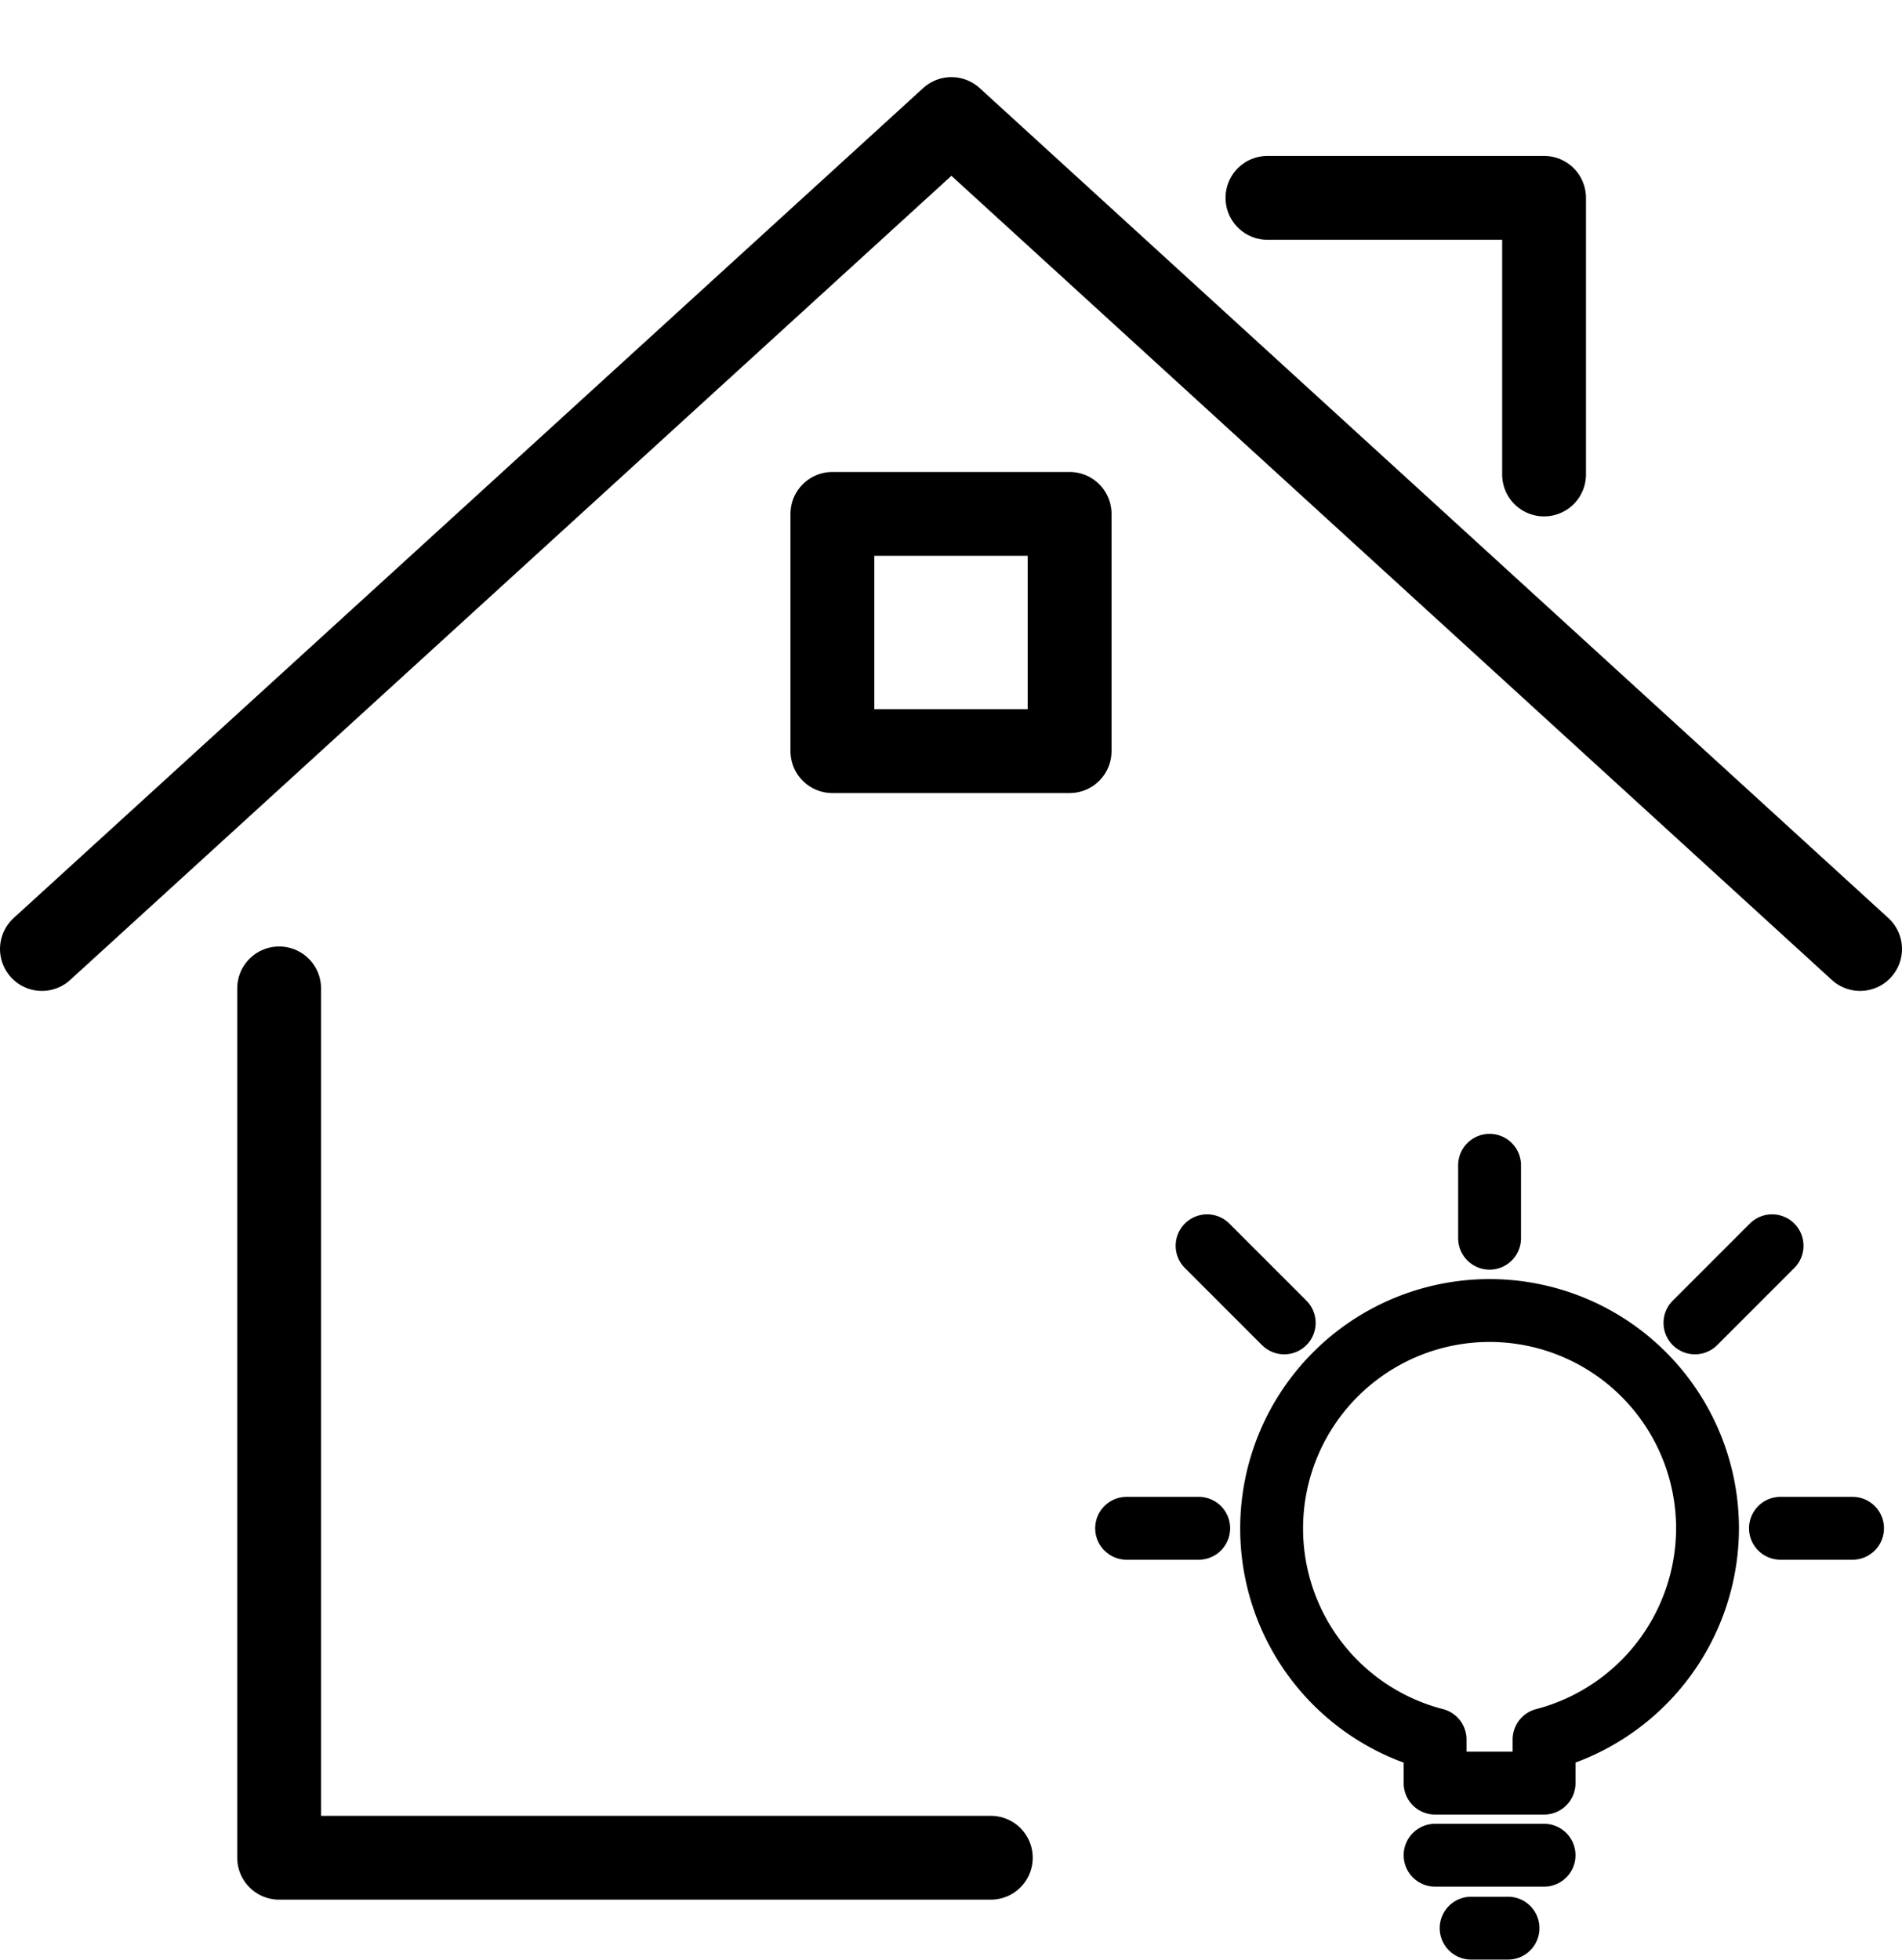
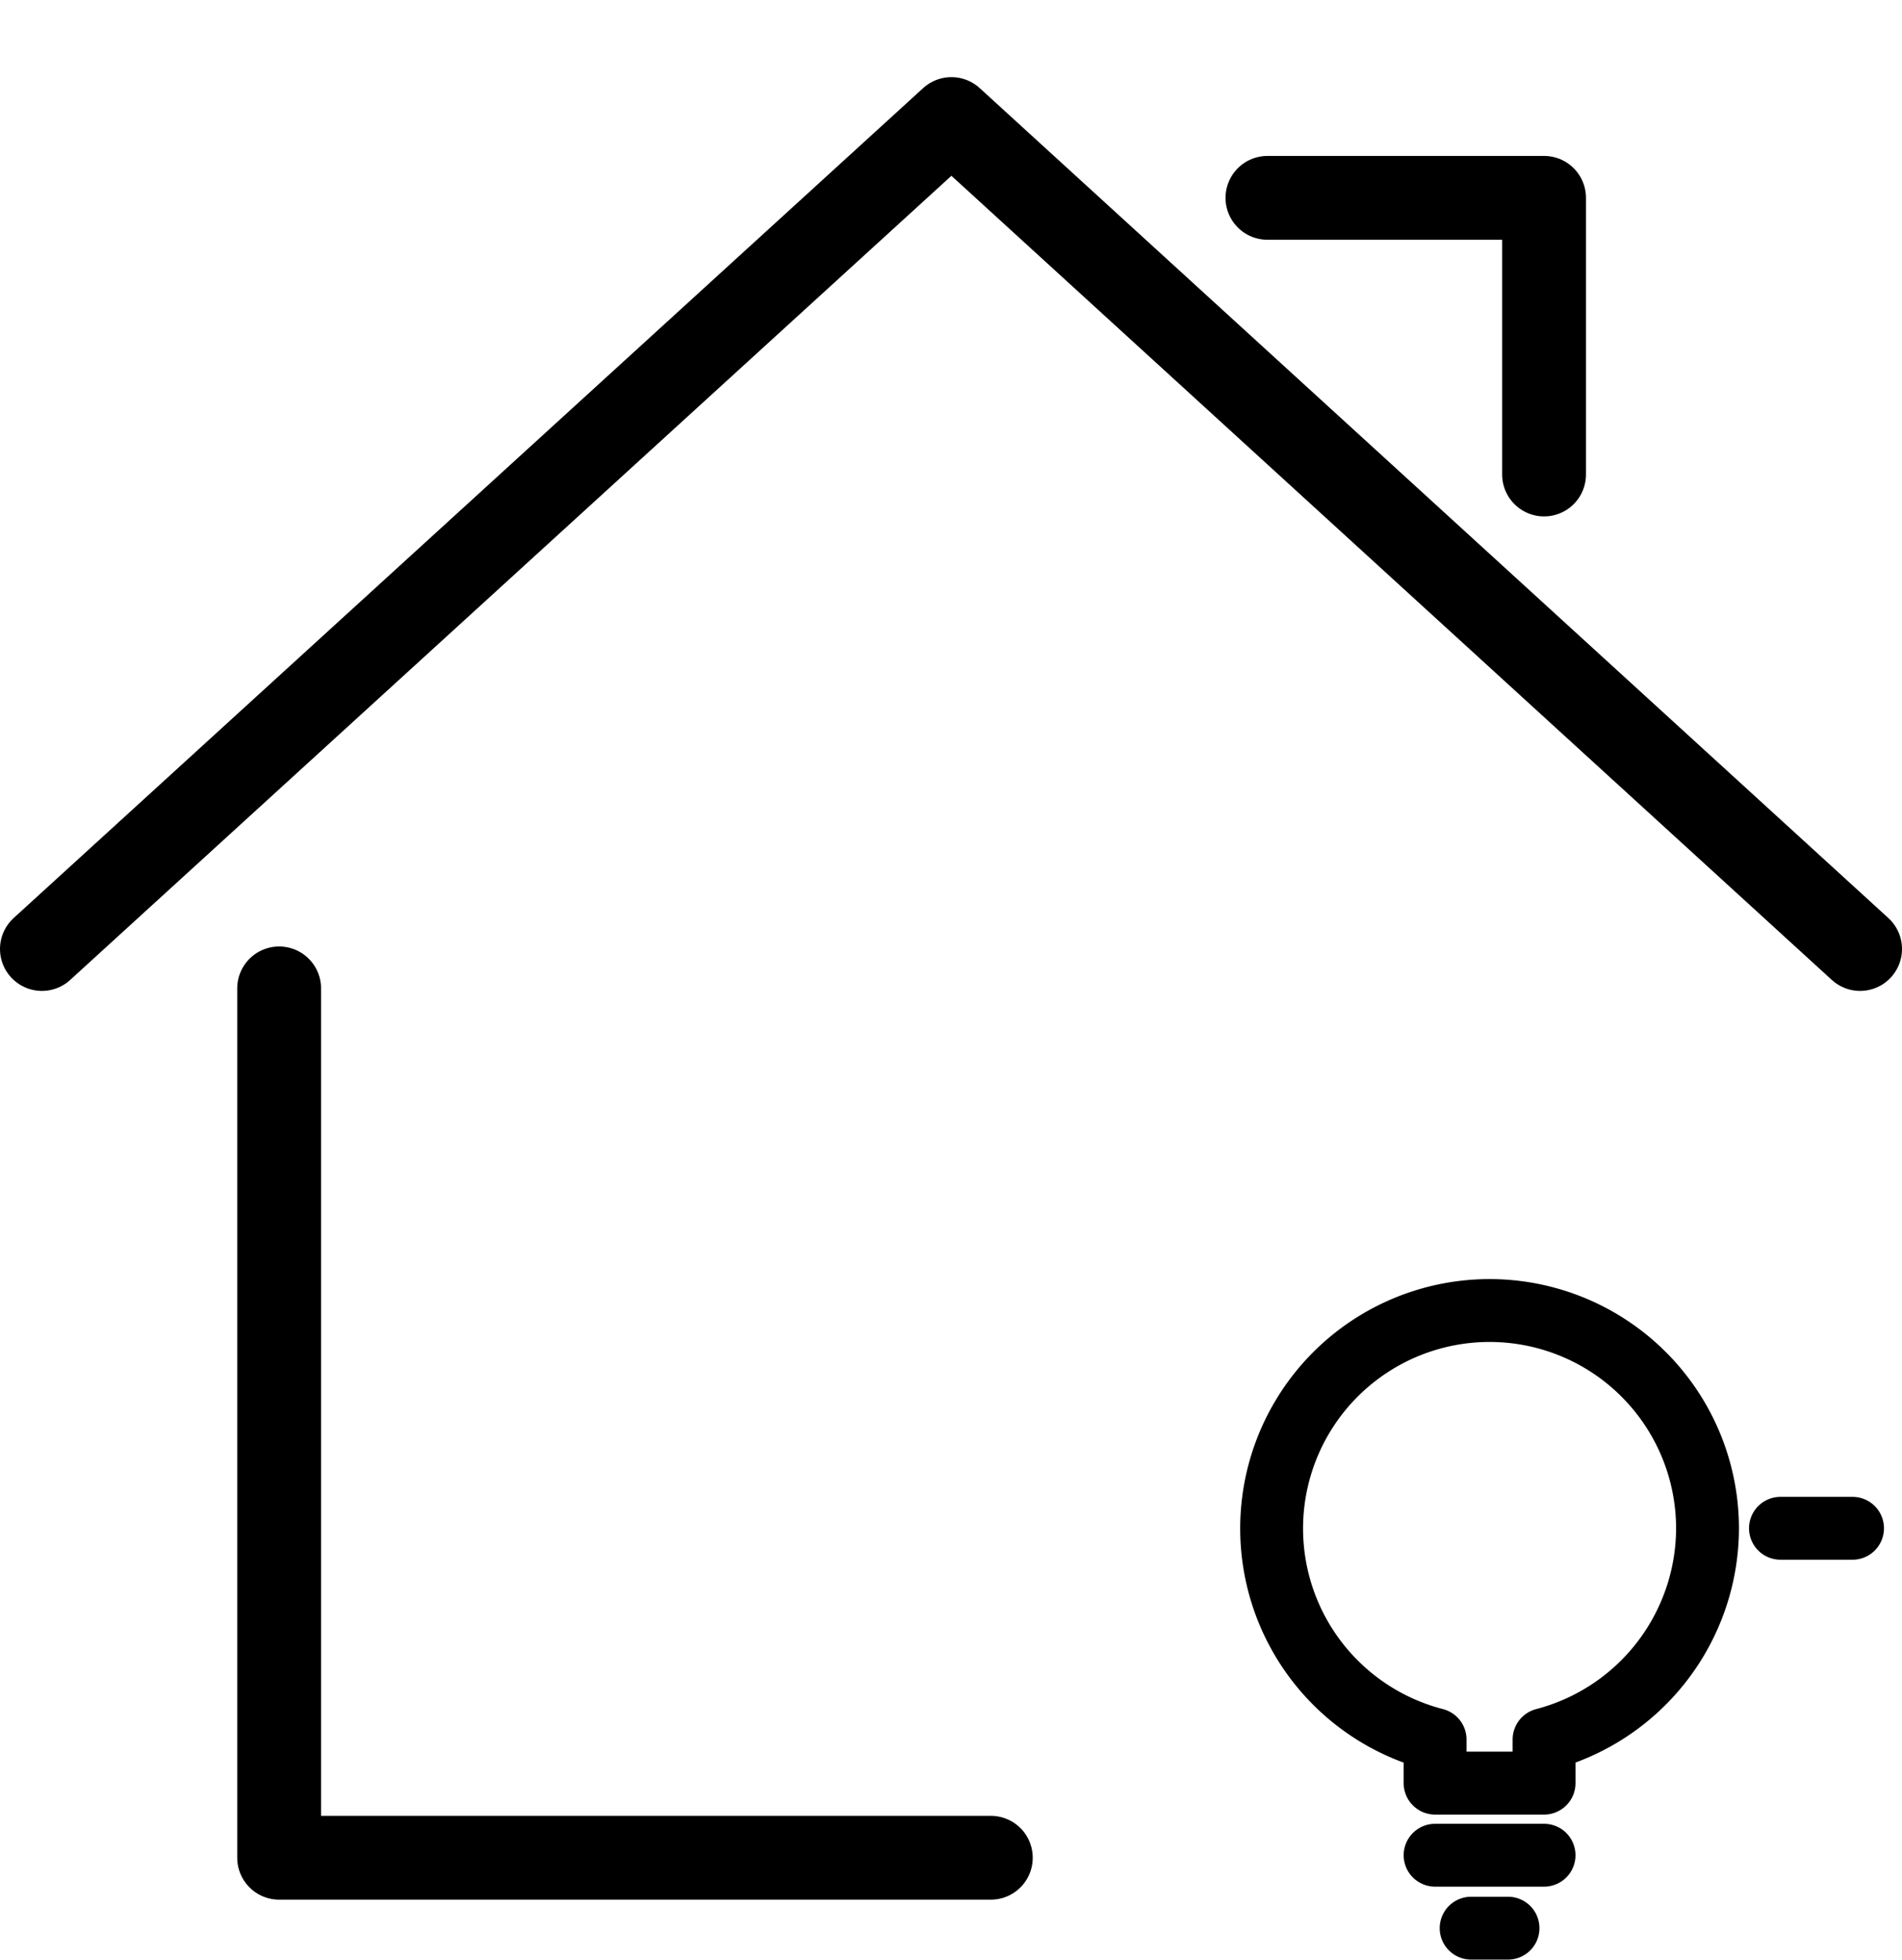
<svg xmlns="http://www.w3.org/2000/svg" viewBox="0 0 22.69 23.38">
  <defs>
    <style>.cls-1,.cls-2,.cls-3{fill:none;}.cls-1,.cls-2{stroke:#000;stroke-linecap:round;stroke-linejoin:round;}.cls-2{stroke-width:0.75px;}</style>
  </defs>
  <g id="Ebene_2" data-name="Ebene 2">
    <g id="Outline_Icons" data-name="Outline Icons">
      <polyline class="cls-1" points="3.33 11.79 3.33 22.16 11.82 22.16" />
      <polyline class="cls-1" points="0.5 11.32 11.35 1.42 22.19 11.32" />
      <polyline class="cls-1" points="15.12 2.36 18.42 2.36 18.42 5.66" />
-       <rect class="cls-1" x="9.93" y="6.13" width="2.83" height="2.83" />
      <path class="cls-2" d="M20.37,18.23a2.6,2.6,0,1,0-3.25,2.52v.52h1.3v-.52A2.61,2.61,0,0,0,20.37,18.23Z" />
      <line class="cls-2" x1="17.99" y1="23" x2="17.55" y2="23" />
      <line class="cls-2" x1="18.42" y1="22.13" x2="17.12" y2="22.13" />
-       <line class="cls-2" x1="17.77" y1="13.9" x2="17.77" y2="14.77" />
      <line class="cls-2" x1="22.1" y1="18.23" x2="21.24" y2="18.23" />
-       <line class="cls-2" x1="13.44" y1="18.23" x2="14.3" y2="18.23" />
-       <line class="cls-2" x1="14.4" y1="14.86" x2="15.32" y2="15.78" />
-       <line class="cls-2" x1="21.14" y1="14.86" x2="20.22" y2="15.78" />
      <rect class="cls-3" x="0.03" width="22.63" height="22.63" />
    </g>
  </g>
</svg>